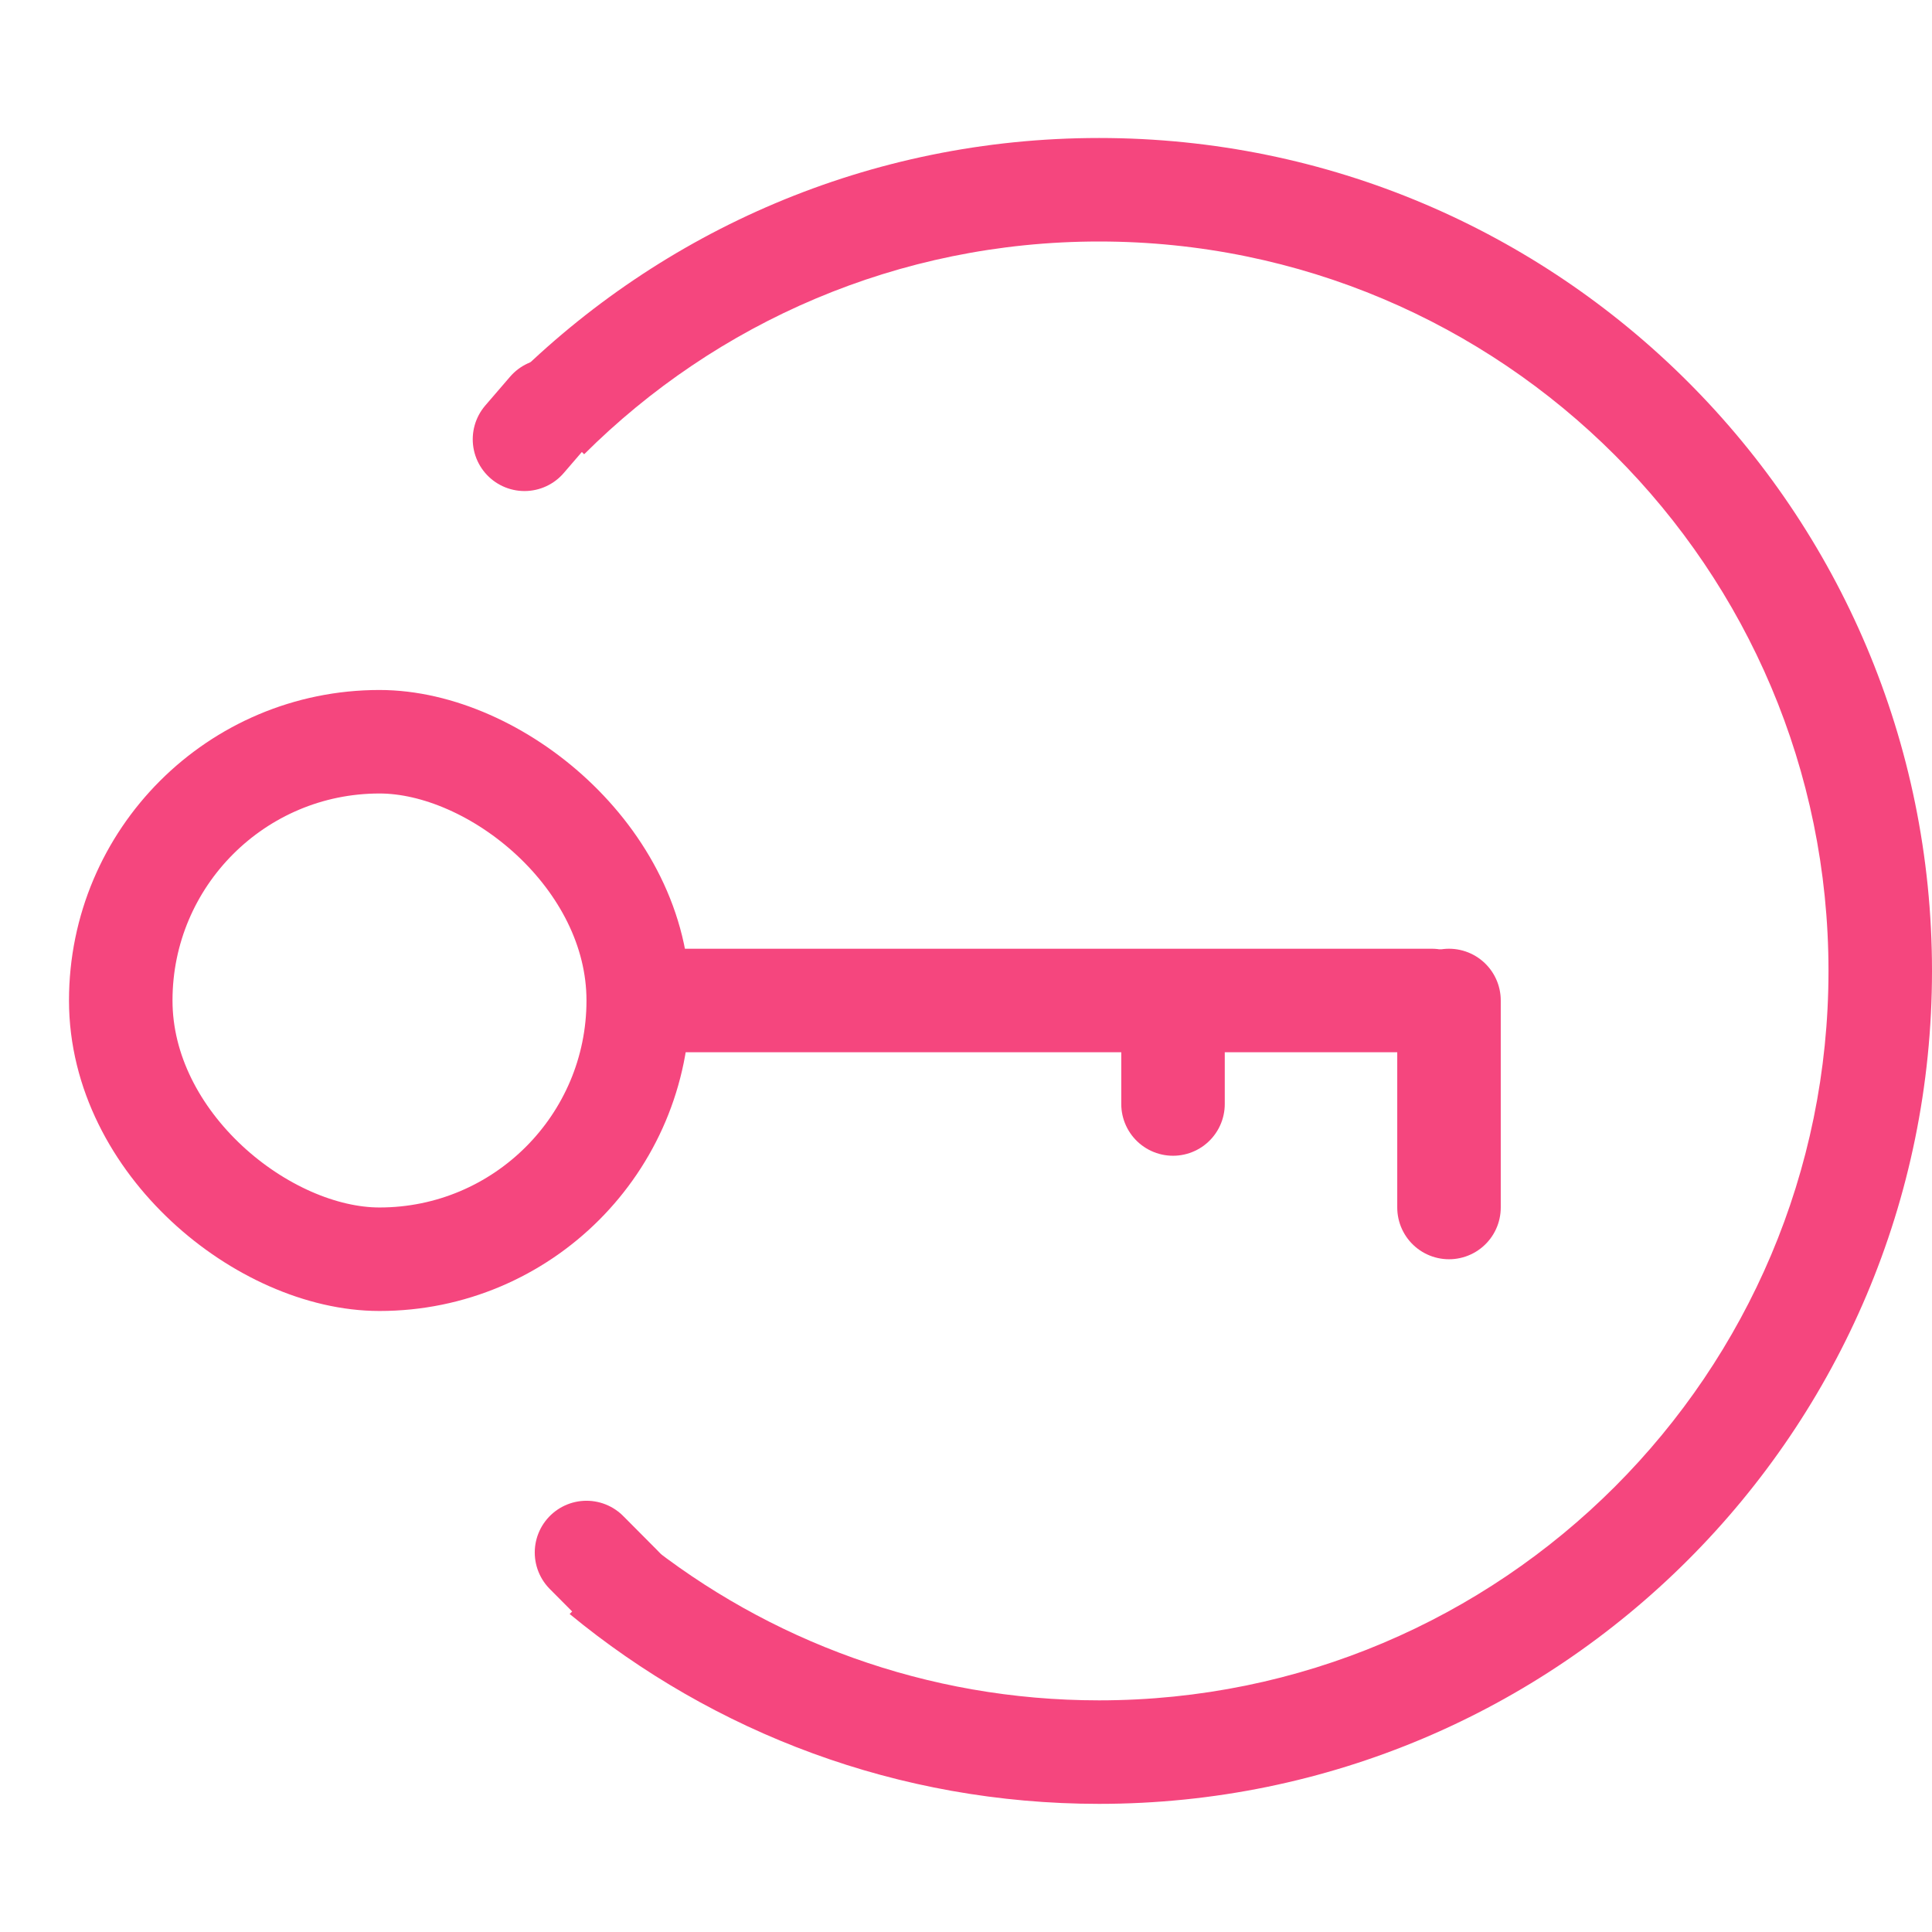
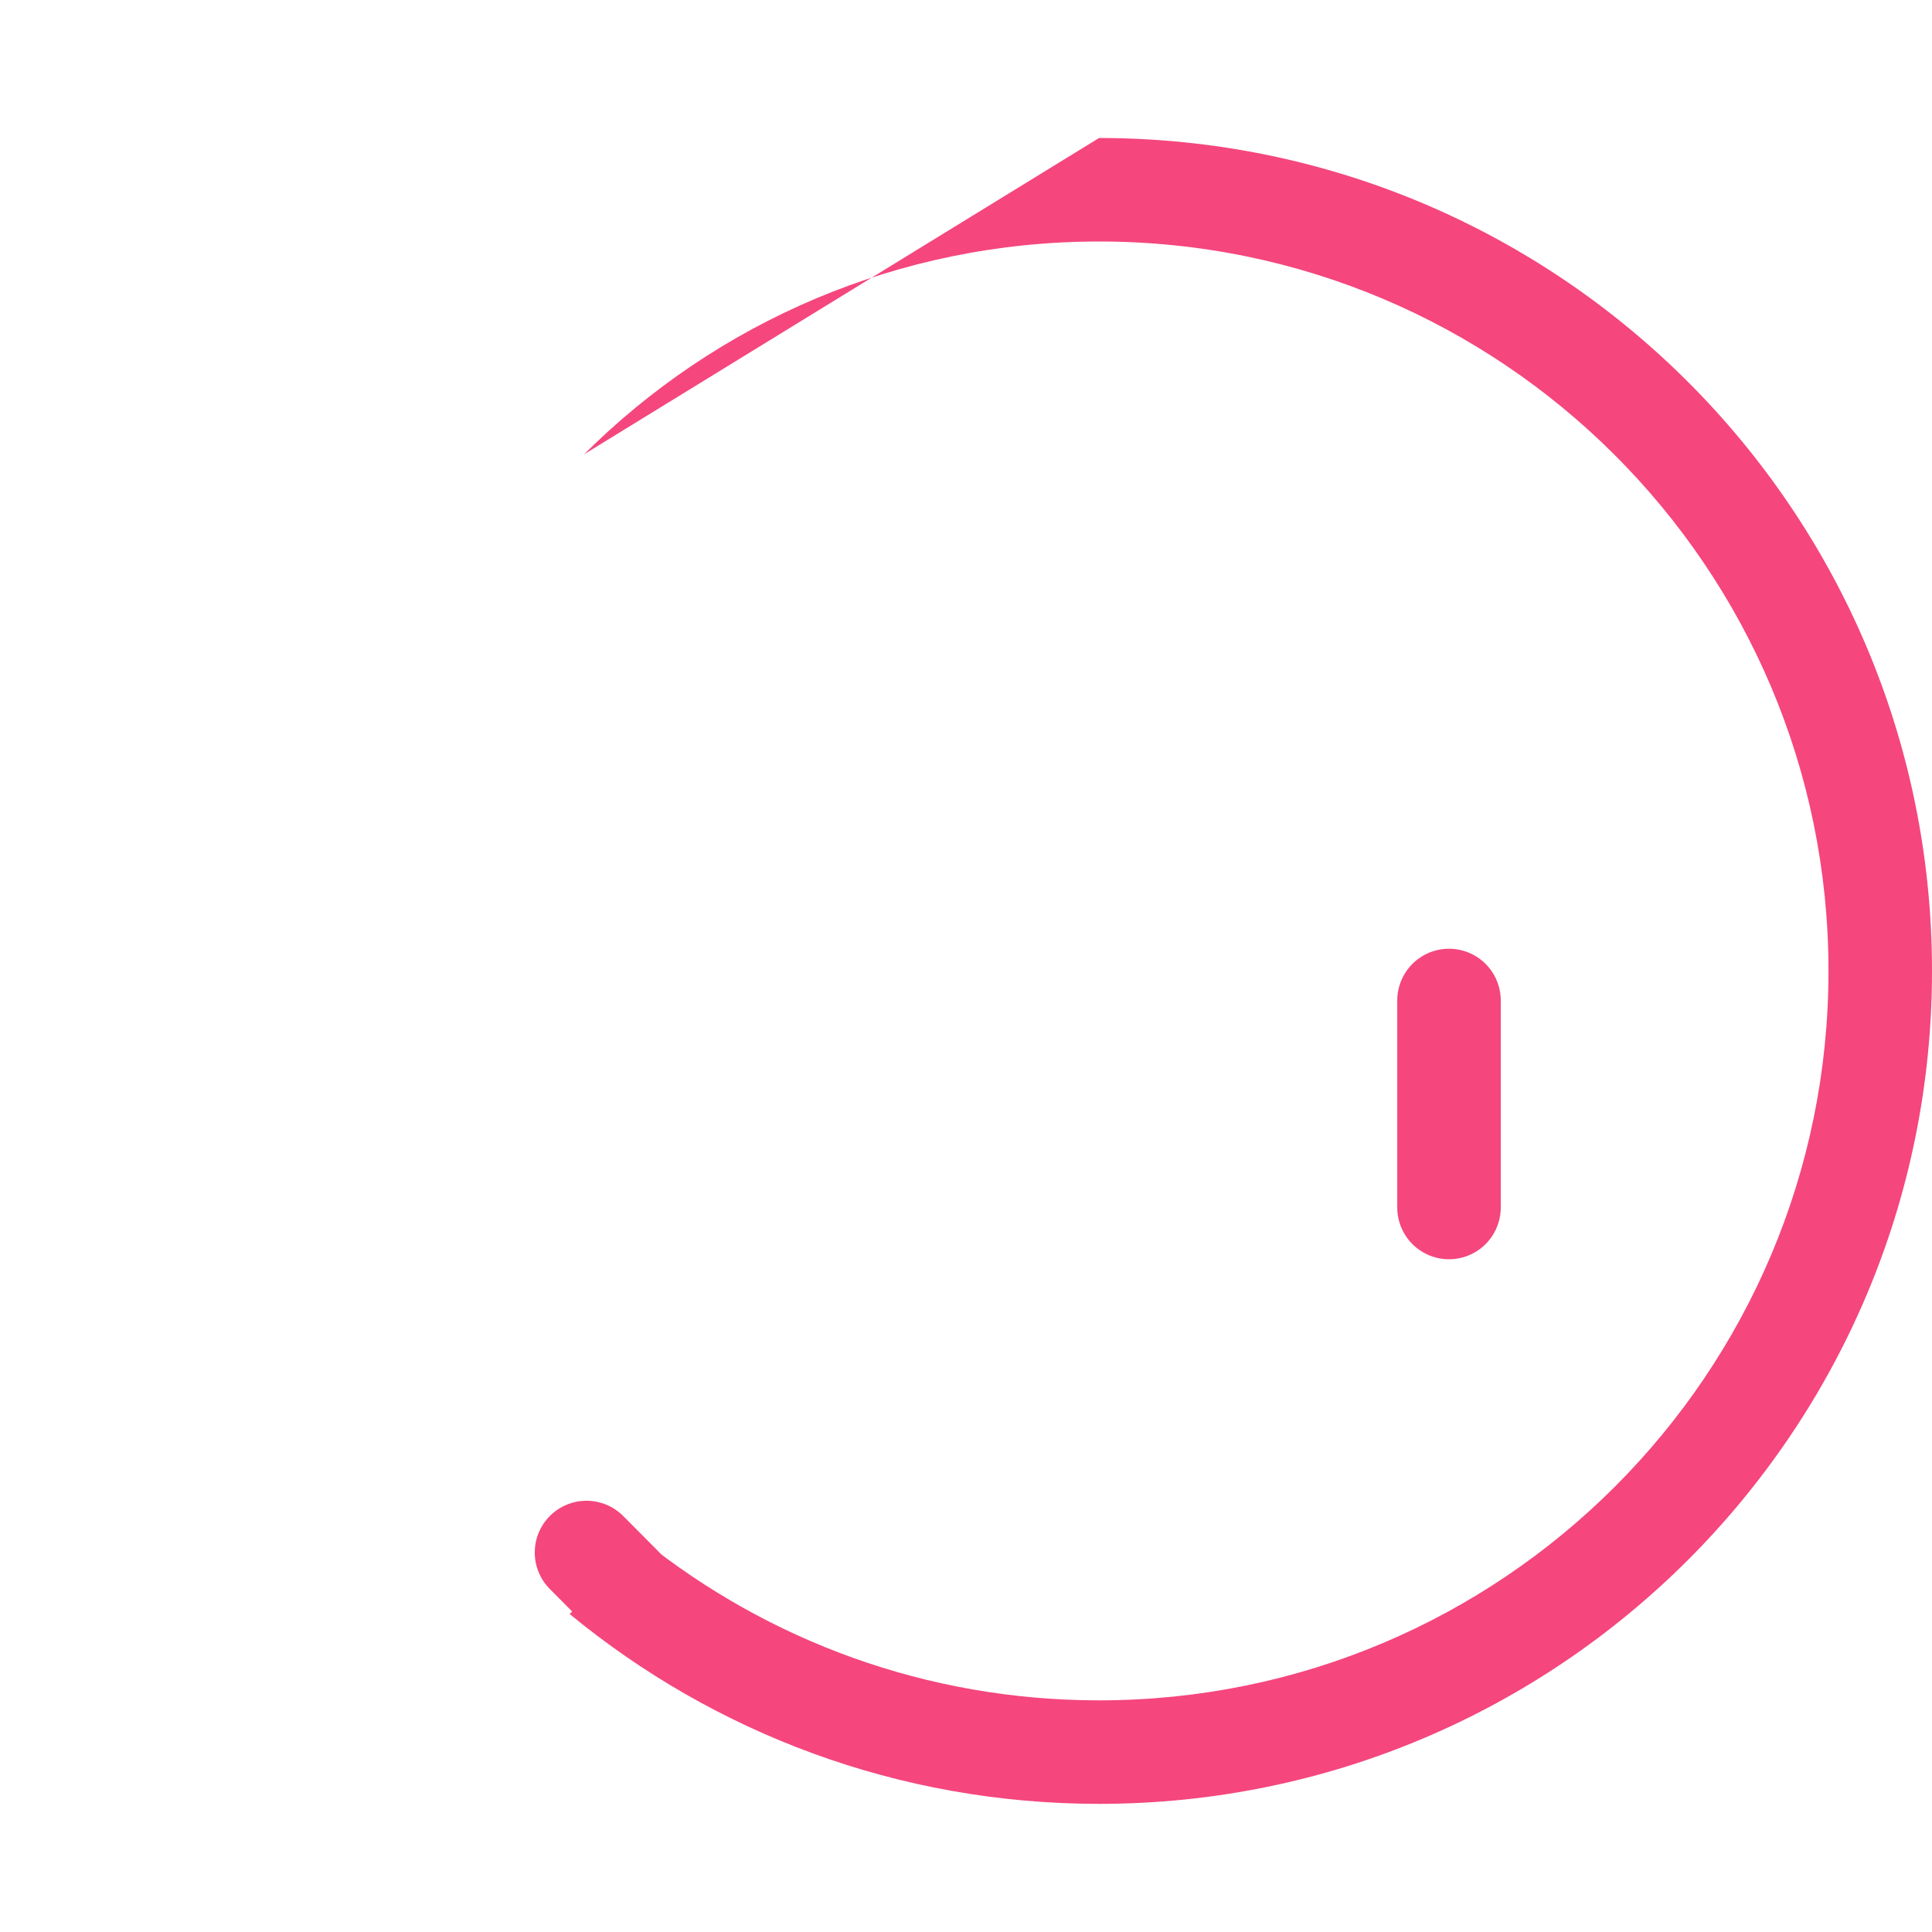
<svg xmlns="http://www.w3.org/2000/svg" width="40" height="40" viewBox="0 0 40 40" fill="none">
  <path d="M30 20.714V25" stroke="#F5467E" stroke-width="2.143" stroke-linecap="round" />
-   <path d="M24.286 21.428L24.286 22.857" stroke="#F5467E" stroke-width="2.143" stroke-linecap="round" />
-   <path d="M10.859 9.095L11.373 8.498" stroke="#F5467E" stroke-width="2.143" stroke-linecap="round" />
  <path d="M12.855 32.859L12.143 32.143" stroke="#F5467E" stroke-width="2.143" stroke-linecap="round" />
-   <path d="M13.571 20.714H29.643" stroke="#F5467E" stroke-width="2.143" stroke-linecap="round" />
-   <rect x="1.071" y="1.071" width="10.714" height="10.714" rx="5.357" transform="matrix(-3.99975e-08 1 1 3.99975e-08 1.429 14.286)" stroke="#F5467E" stroke-width="2.143" />
-   <path fill-rule="evenodd" clip-rule="evenodd" d="M11.794 33.416C14.774 35.872 18.592 37.347 22.755 37.347C32.279 37.347 40 29.626 40 20.102C40 10.578 32.279 2.857 22.755 2.857C18.002 2.857 13.698 4.78 10.579 7.89L12.094 9.405C14.826 6.683 18.594 5 22.755 5C31.096 5 37.857 11.761 37.857 20.102C37.857 28.443 31.096 35.204 22.755 35.204C19.184 35.204 15.902 33.965 13.317 31.892L11.794 33.416Z" fill="#F5467E" />
+   <path fill-rule="evenodd" clip-rule="evenodd" d="M11.794 33.416C14.774 35.872 18.592 37.347 22.755 37.347C32.279 37.347 40 29.626 40 20.102C40 10.578 32.279 2.857 22.755 2.857L12.094 9.405C14.826 6.683 18.594 5 22.755 5C31.096 5 37.857 11.761 37.857 20.102C37.857 28.443 31.096 35.204 22.755 35.204C19.184 35.204 15.902 33.965 13.317 31.892L11.794 33.416Z" fill="#F5467E" />
</svg>